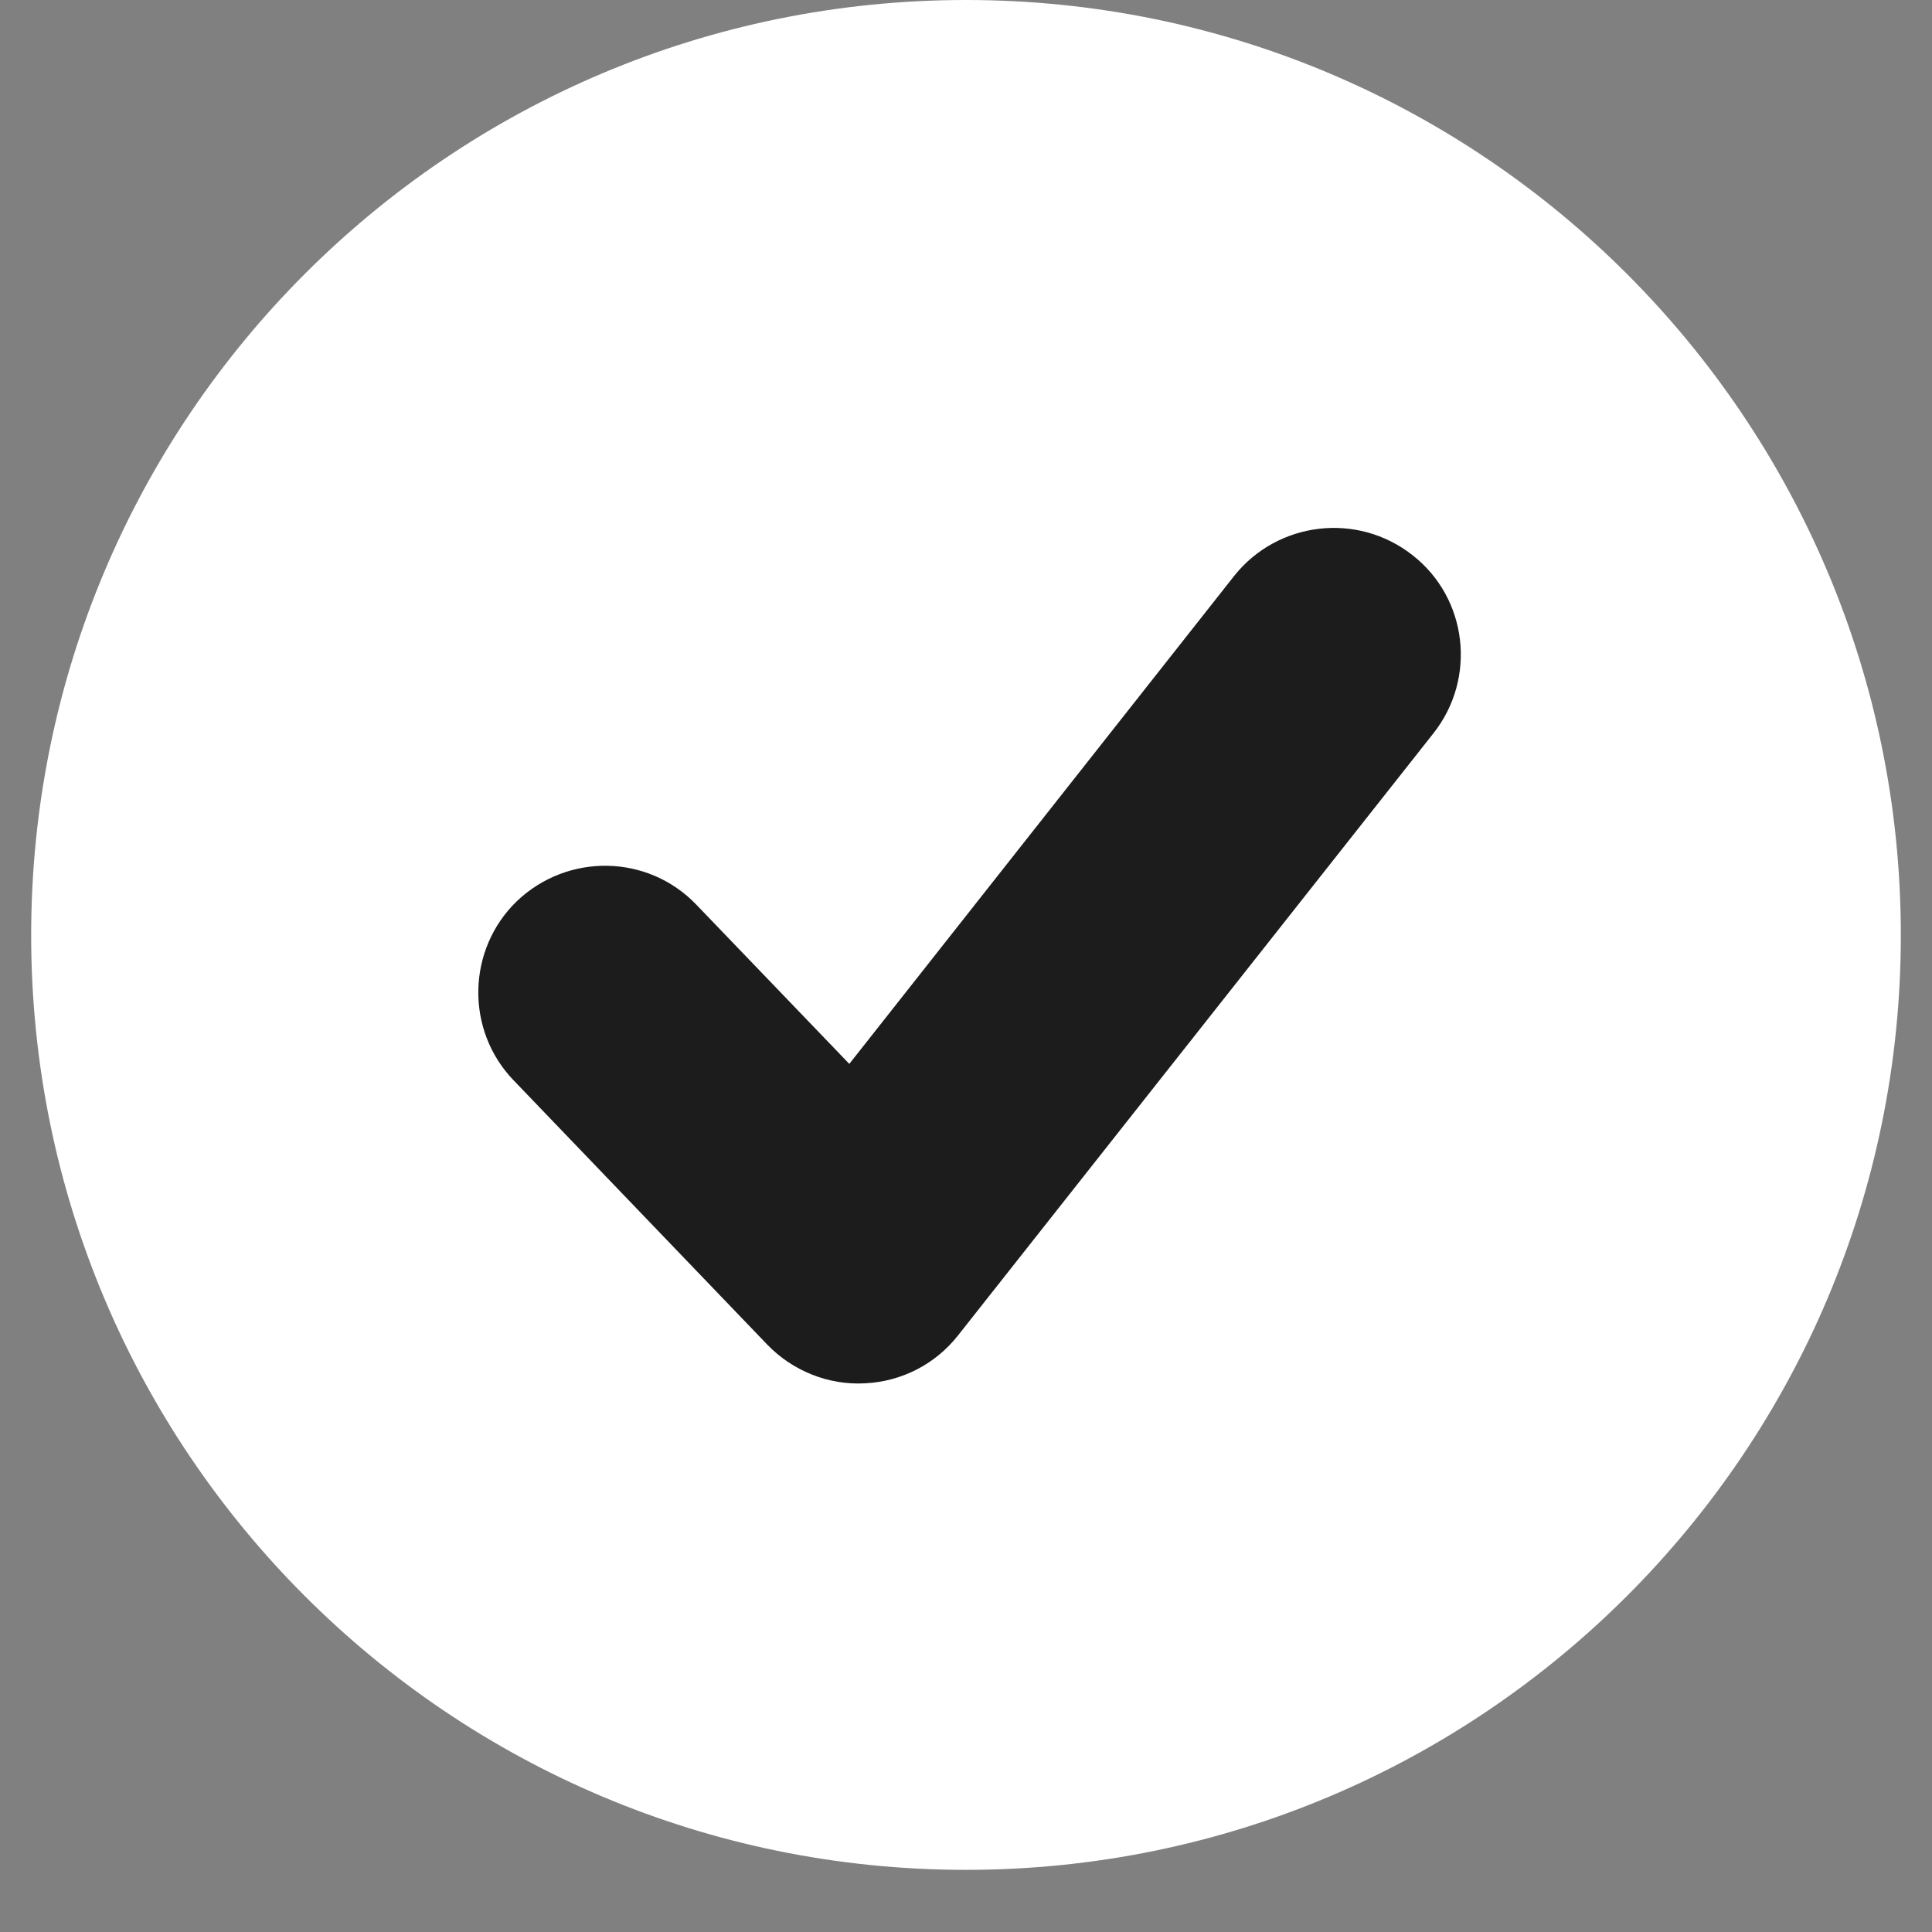
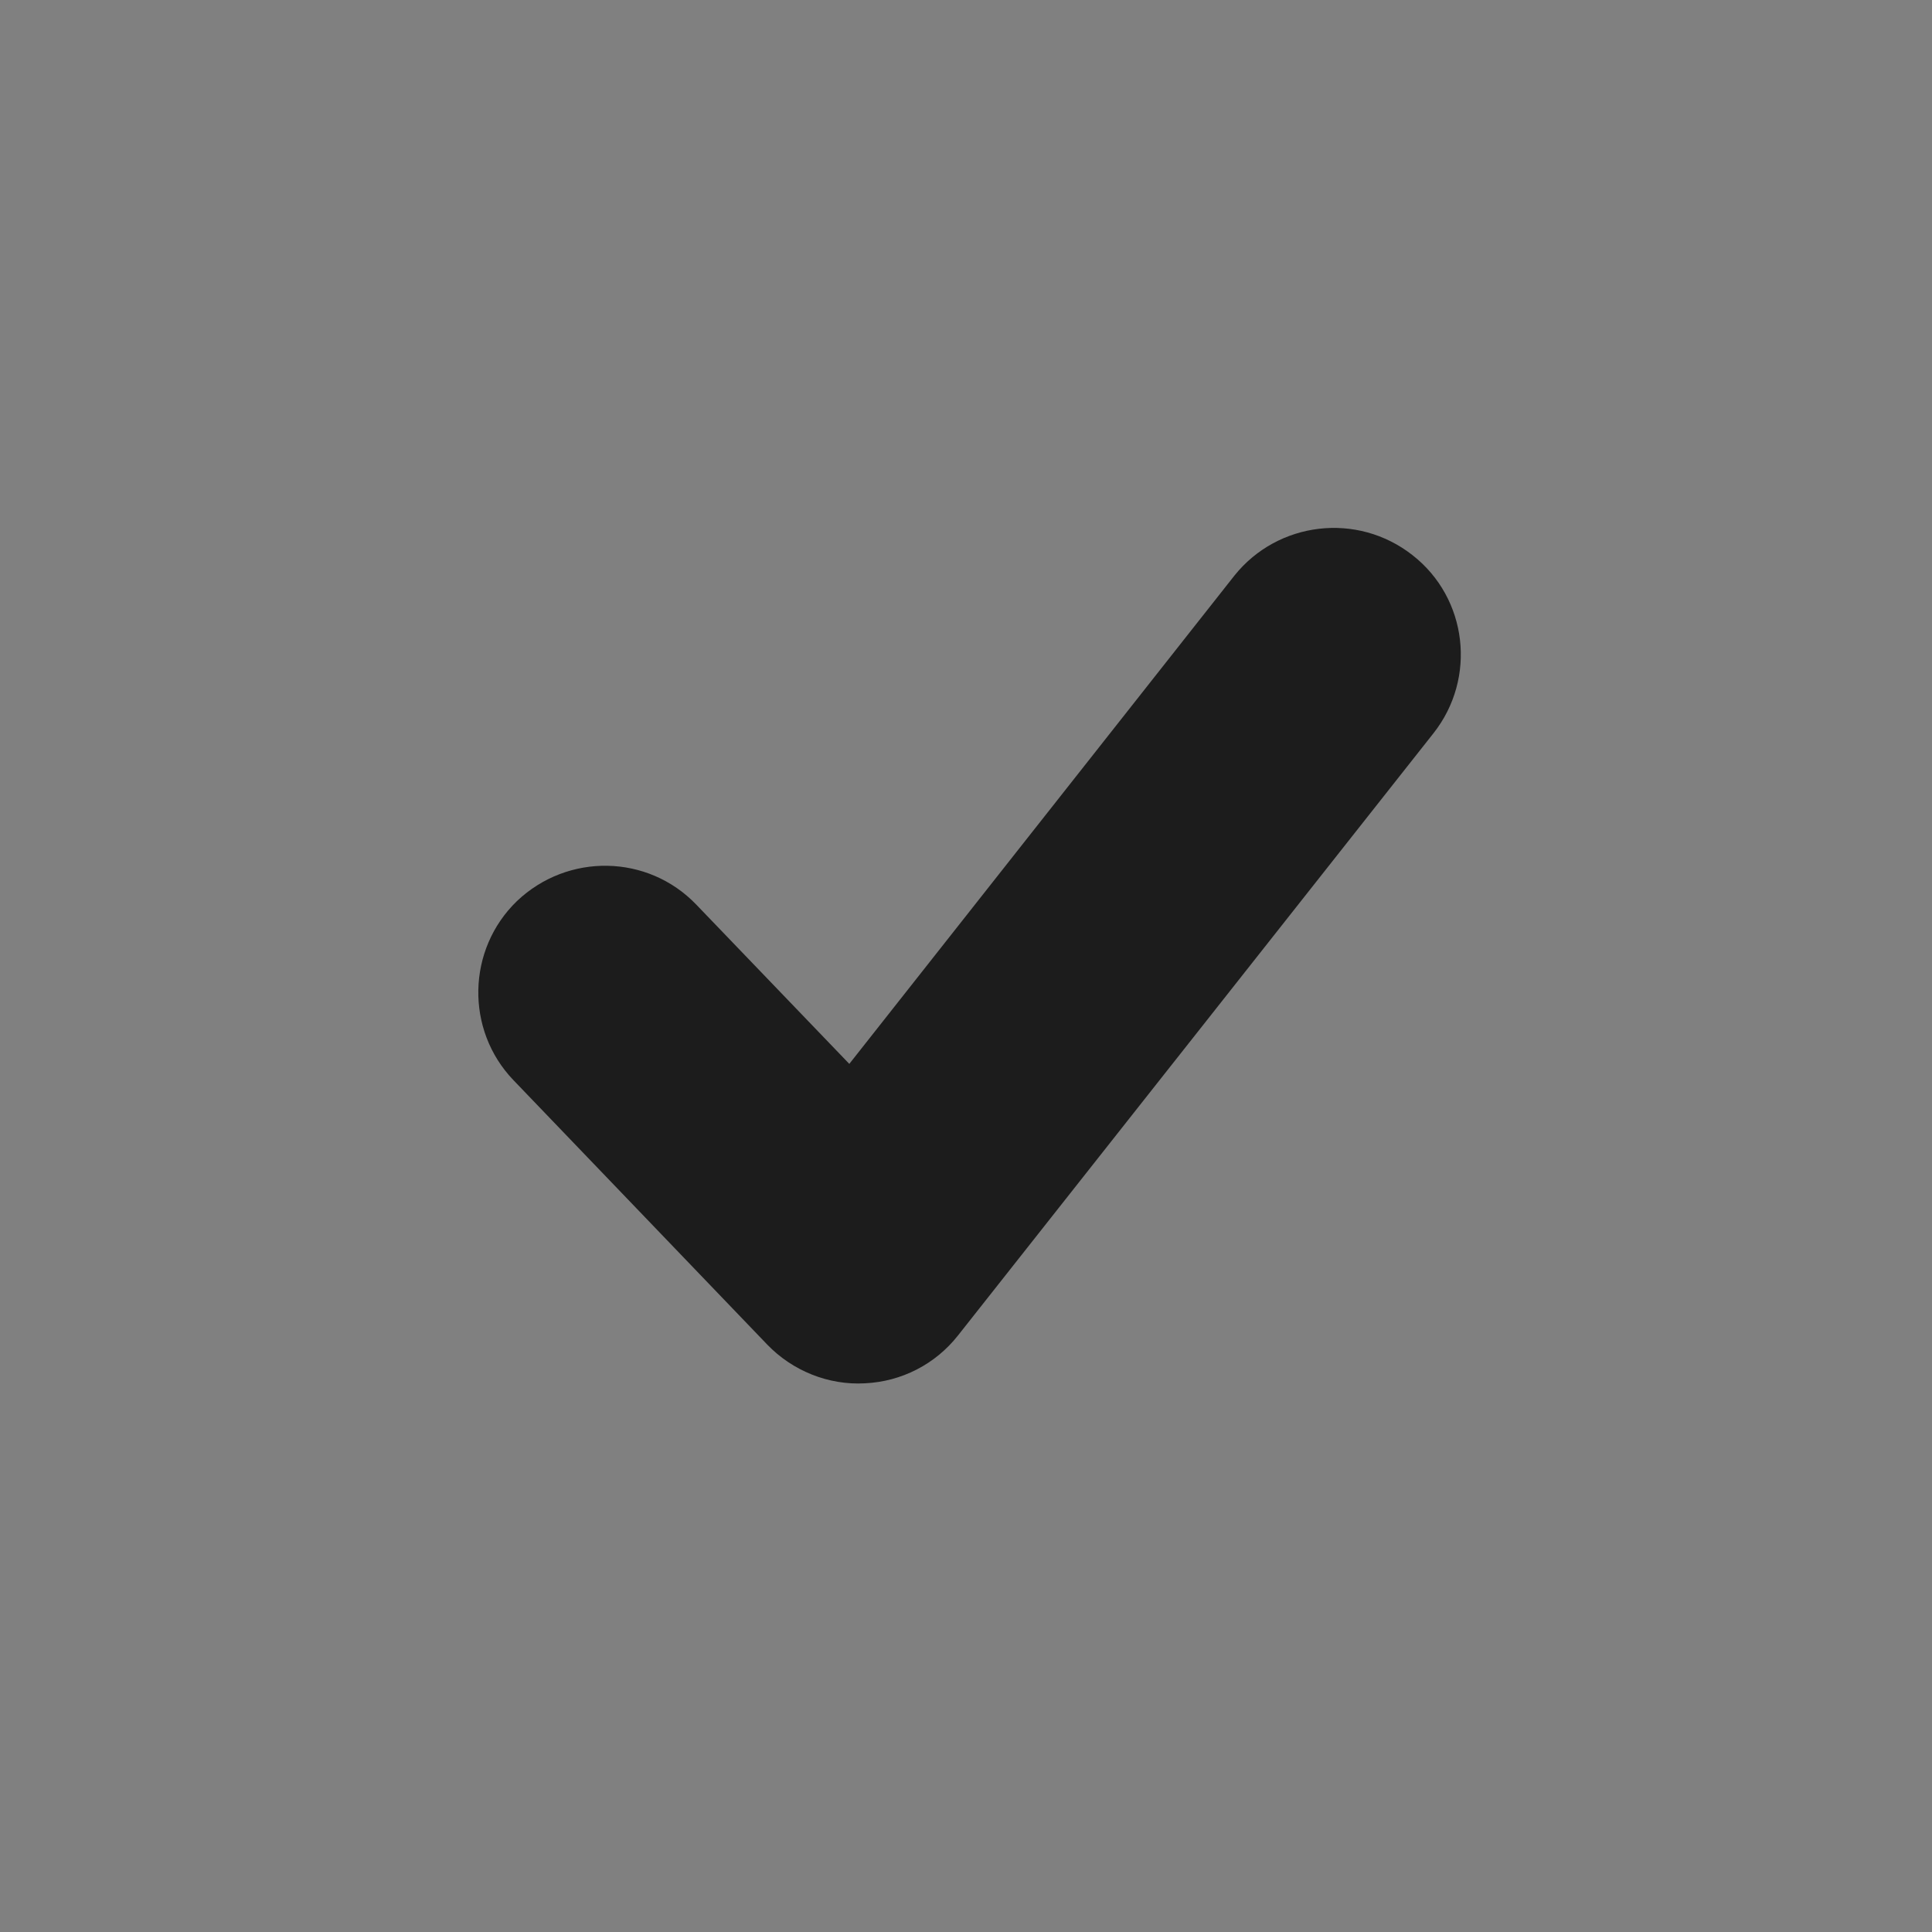
<svg xmlns="http://www.w3.org/2000/svg" version="1.0" preserveAspectRatio="xMidYMid meet" height="40" viewBox="0 0 30 30" zoomAndPan="magnify" width="40">
  <rect x="0" y="0" width="30" height="30" fill="#808080" stroke="none" />
  <defs>
    <clipPath id="d0a648b5a5">
-       <path clip-rule="nonzero" d="M 0.484 0 L 29.516 0 L 29.516 29.031 L 0.484 29.031 Z M 0.484 0" />
-     </clipPath>
+       </clipPath>
  </defs>
  <g clip-path="url(#d0a648b5a5)">
    <path fill-rule="nonzero" fill-opacity="1" d="M 29.516 14.523 C 29.516 22.535 23.012 29.035 15 29.035 C 6.977 29.035 0.484 22.535 0.484 14.523 C 0.484 6.5 6.977 0 15 0 C 23.012 0 29.516 6.5 29.516 14.523 Z M 29.516 14.523" fill="#ffffff" />
  </g>
-   <path fill-rule="nonzero" fill-opacity="1" d="M 19.168 8.938 C 19.168 8.938 15.023 14.195 13.188 16.52 C 12.051 15.336 10.812 14.047 10.812 14.047 C 10.059 13.262 8.816 13.242 8.027 13.992 C 7.25 14.742 7.223 15.992 7.973 16.773 L 11.914 20.879 C 12.305 21.285 12.863 21.512 13.43 21.48 C 14 21.453 14.523 21.184 14.875 20.738 L 22.258 11.387 C 22.934 10.531 22.789 9.289 21.934 8.621 C 21.074 7.945 19.84 8.098 19.168 8.938 Z M 19.168 8.938" fill="#1c1c1c" />
+   <path fill-rule="nonzero" fill-opacity="1" d="M 19.168 8.938 C 19.168 8.938 15.023 14.195 13.188 16.52 C 12.051 15.336 10.812 14.047 10.812 14.047 C 10.059 13.262 8.816 13.242 8.027 13.992 C 7.25 14.742 7.223 15.992 7.973 16.773 L 11.914 20.879 C 12.305 21.285 12.863 21.512 13.43 21.48 C 14 21.453 14.523 21.184 14.875 20.738 L 22.258 11.387 C 22.934 10.531 22.789 9.289 21.934 8.621 C 21.074 7.945 19.84 8.098 19.168 8.938 Z " fill="#1c1c1c" />
</svg>